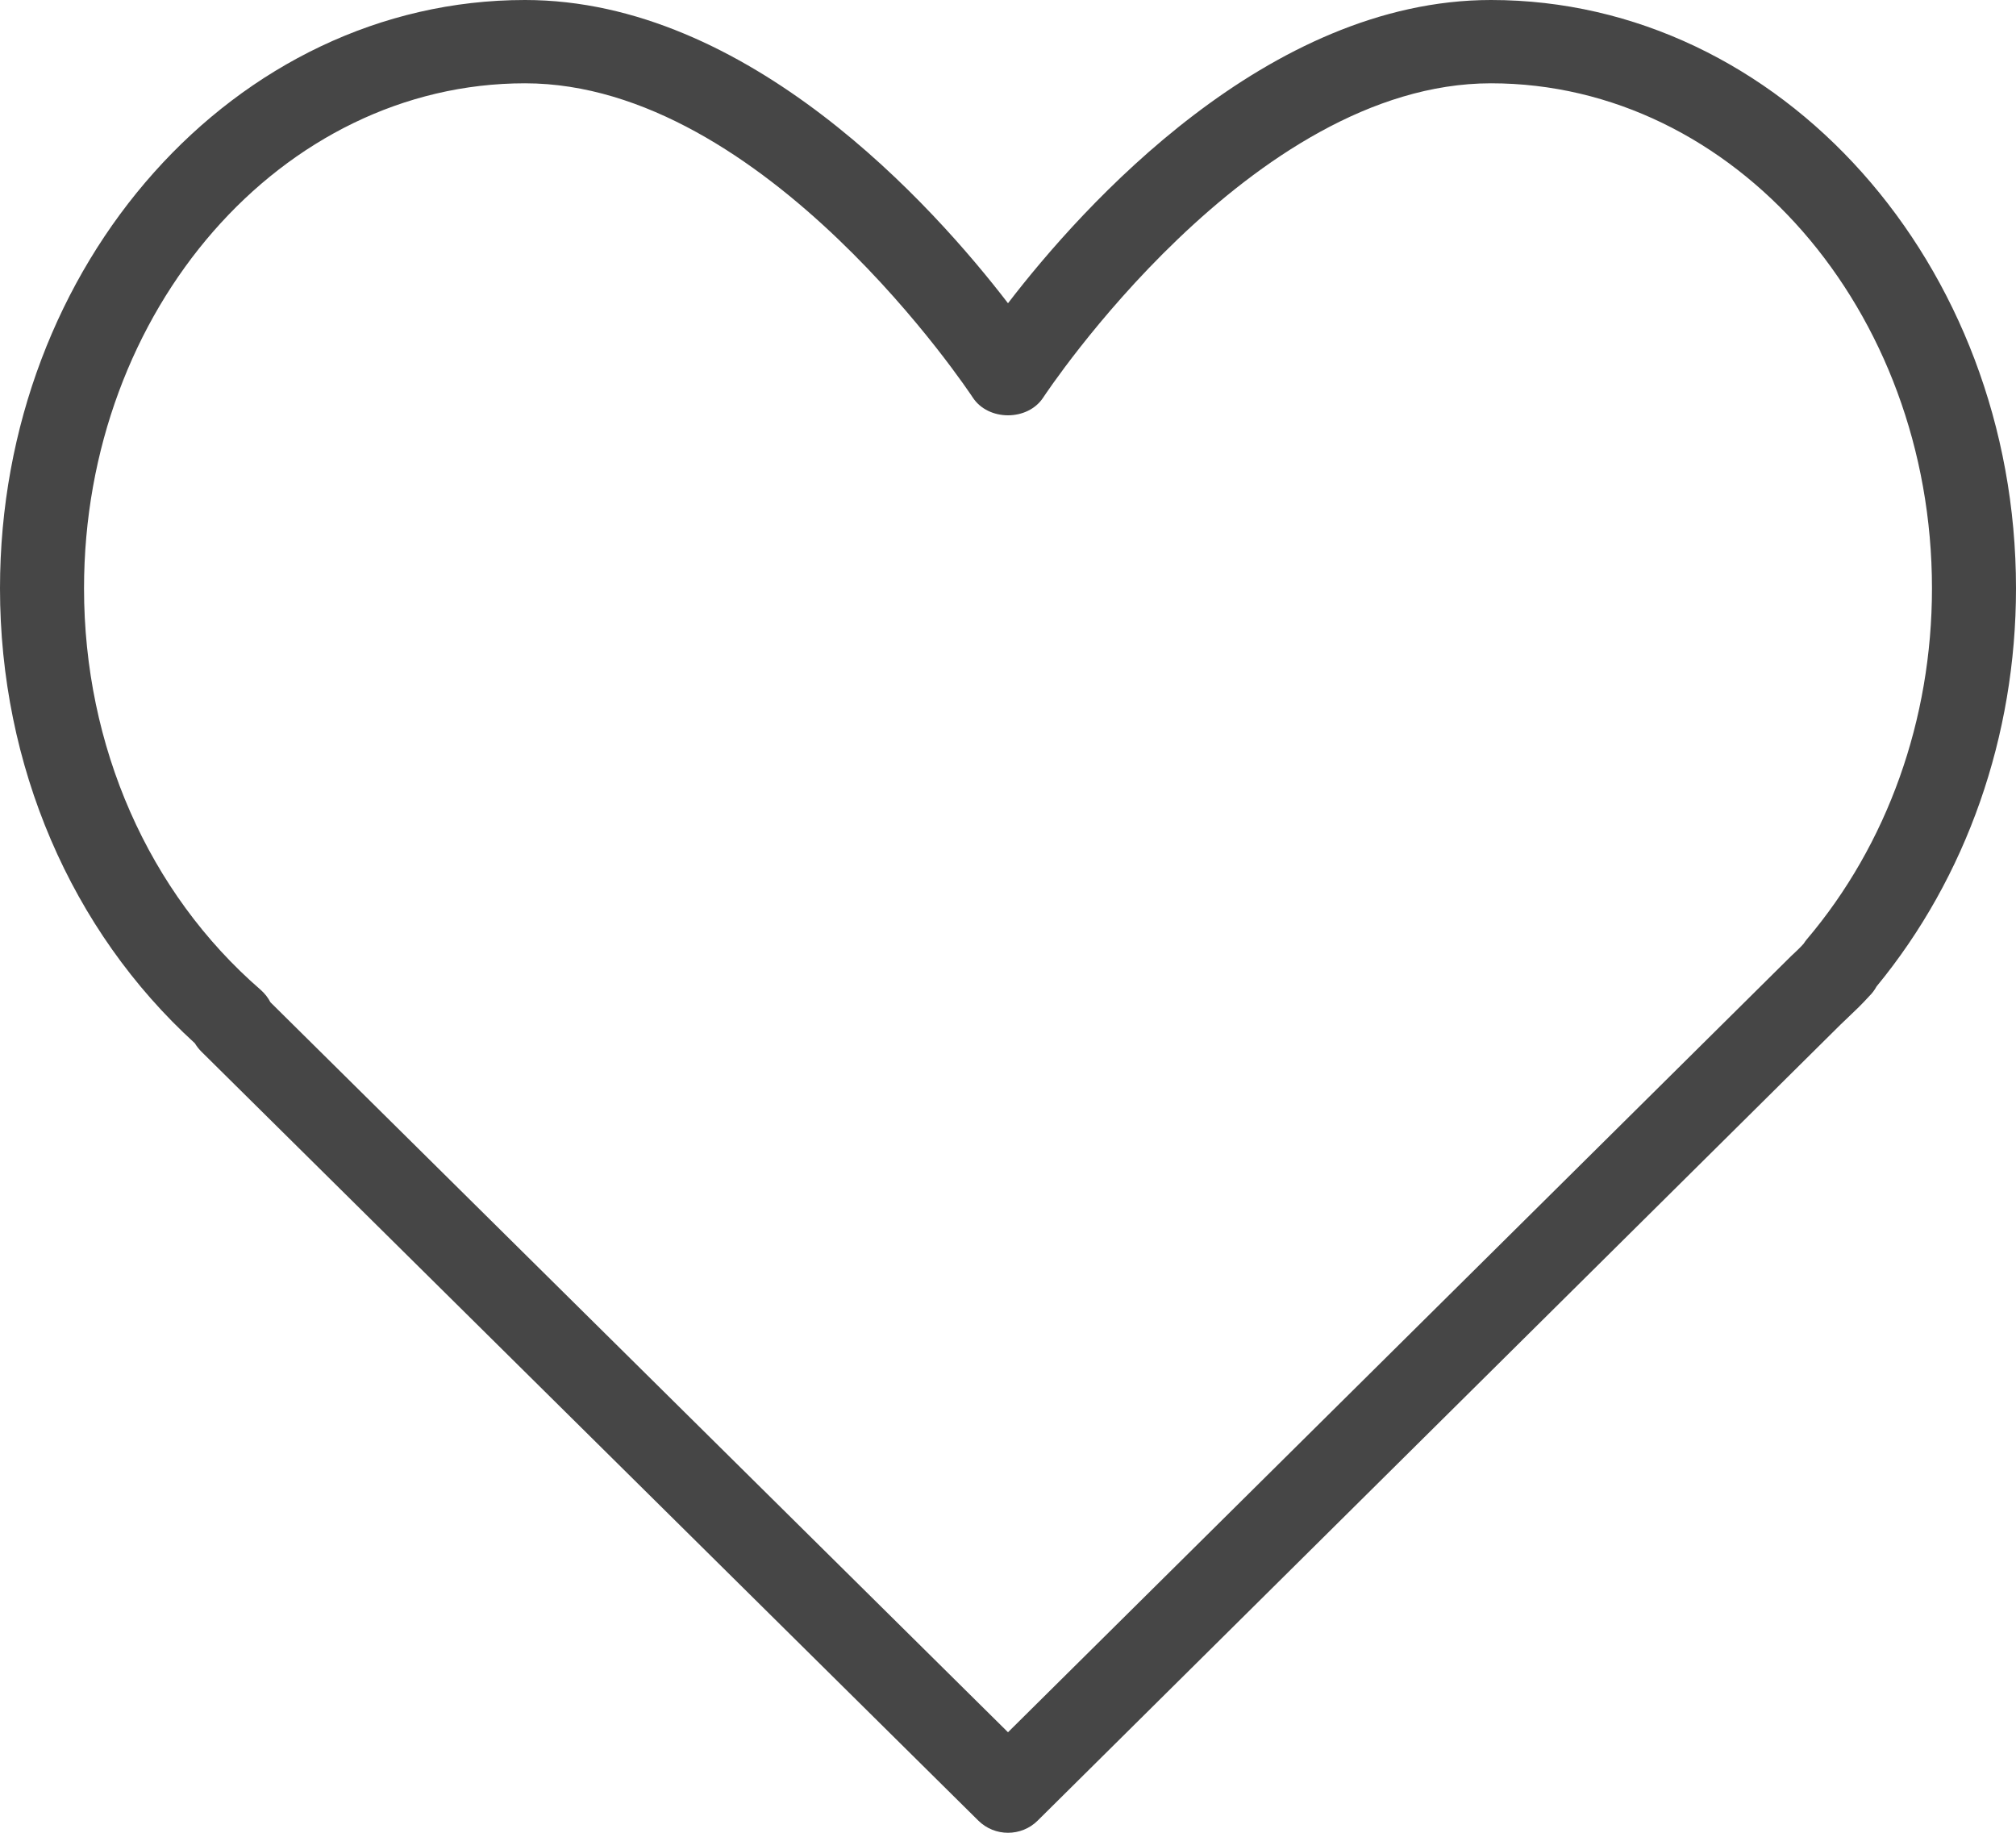
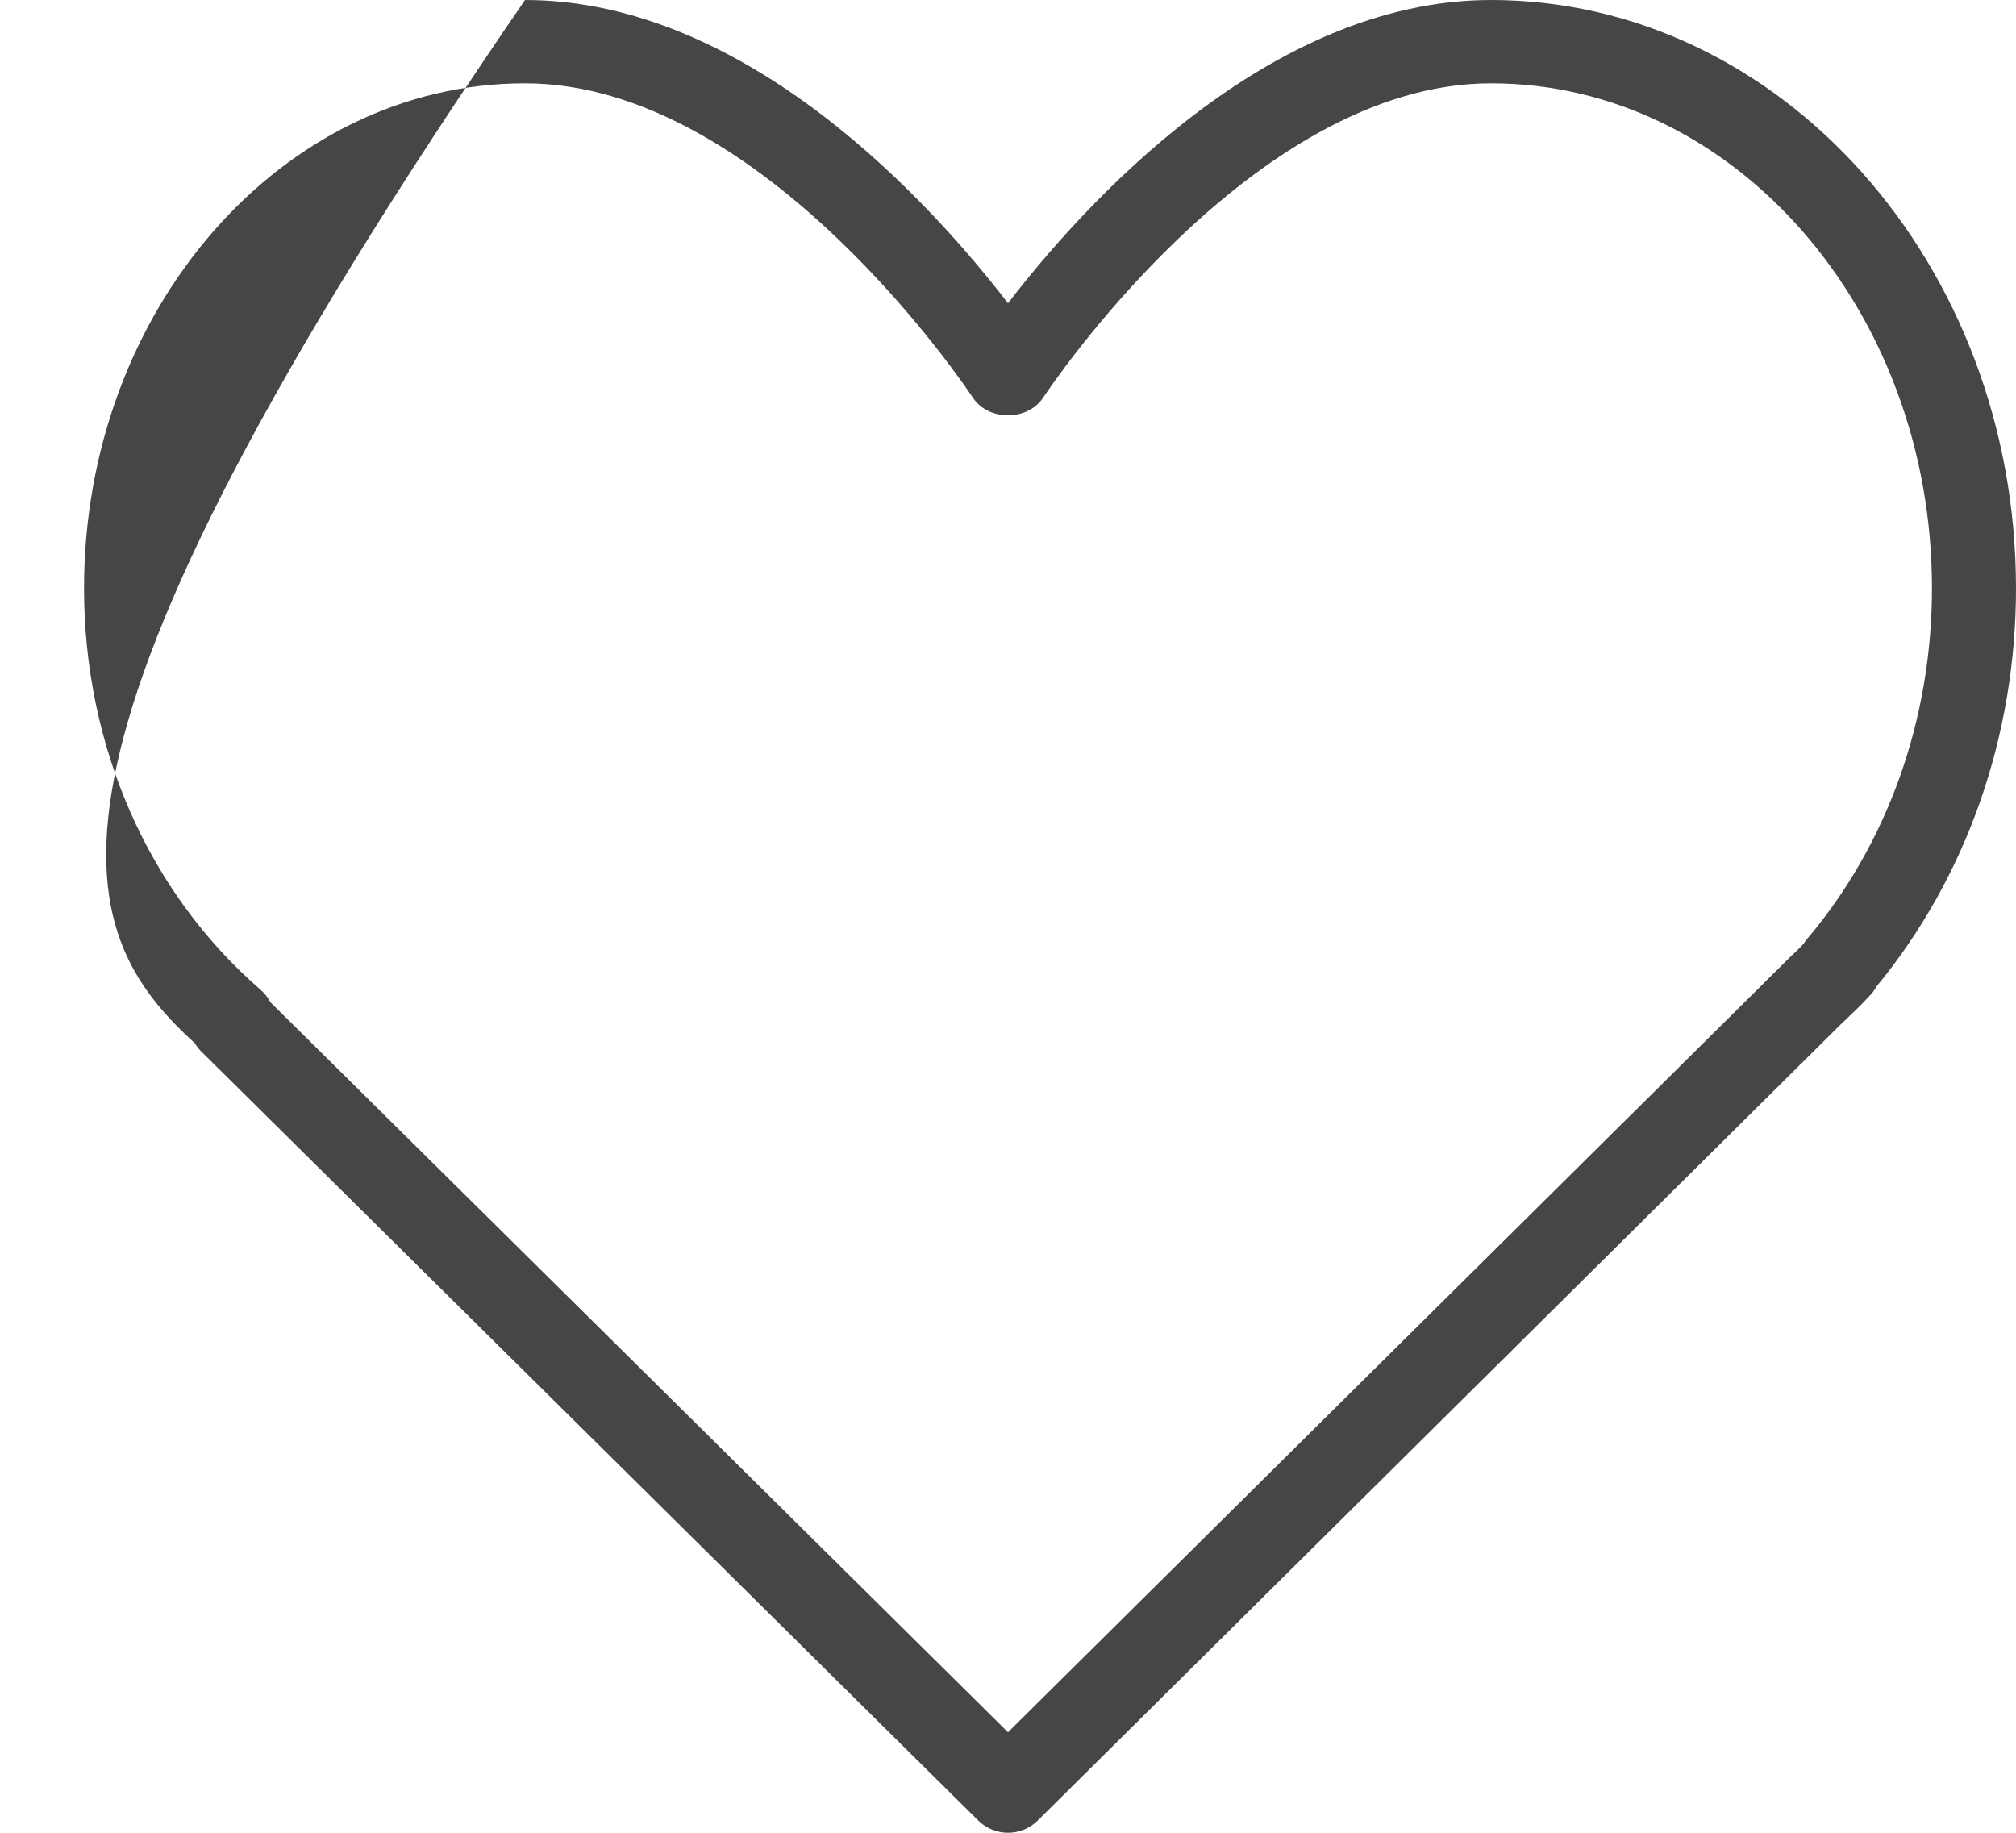
<svg xmlns="http://www.w3.org/2000/svg" width="22px" height="20px" viewBox="0 0 22 20" version="1.1">
  <title>5E034CD5-3AE6-47D3-A196-5899E30D0E7C</title>
  <g id="ürün-detay" stroke="none" stroke-width="1" fill="none" fill-rule="evenodd">
    <g id="ürün-detay-binbirtoner" transform="translate(-1125, -752)" fill="#464646" fill-rule="nonzero">
      <g id="812327" transform="translate(1125, 752)">
-         <path d="M16.271,0 C13.831,0 11.815,2.248 11,3.309 C10.185,2.248 8.169,0 5.729,0 C2.57,0 0,2.88 0,6.42 C0,8.352 0.773,10.152 2.126,11.384 C2.146,11.417 2.17,11.448 2.198,11.476 L10.676,19.867 C10.766,19.956 10.883,20 11,20 C11.117,20 11.235,19.956 11.324,19.867 L20.084,11.182 L20.175,11.095 C20.246,11.028 20.317,10.96 20.396,10.873 C20.429,10.841 20.457,10.804 20.478,10.765 C21.46,9.572 22,8.033 22,6.42 C22,2.88 19.43,0 16.271,0 Z M19.715,10.253 C19.703,10.268 19.691,10.284 19.681,10.3 C19.638,10.348 19.591,10.391 19.544,10.435 L11,18.903 L2.951,10.937 C2.925,10.886 2.888,10.84 2.844,10.801 C1.619,9.74 0.917,8.144 0.917,6.42 C0.917,3.382 3.075,0.909 5.729,0.909 C8.353,0.909 10.592,4.303 10.615,4.337 C10.784,4.597 11.216,4.597 11.385,4.337 C11.408,4.303 13.647,0.909 16.271,0.909 C18.925,0.909 21.083,3.382 21.083,6.42 C21.083,7.852 20.597,9.214 19.715,10.253 Z" id="Shape" />
+         <path d="M16.271,0 C13.831,0 11.815,2.248 11,3.309 C10.185,2.248 8.169,0 5.729,0 C0,8.352 0.773,10.152 2.126,11.384 C2.146,11.417 2.17,11.448 2.198,11.476 L10.676,19.867 C10.766,19.956 10.883,20 11,20 C11.117,20 11.235,19.956 11.324,19.867 L20.084,11.182 L20.175,11.095 C20.246,11.028 20.317,10.96 20.396,10.873 C20.429,10.841 20.457,10.804 20.478,10.765 C21.46,9.572 22,8.033 22,6.42 C22,2.88 19.43,0 16.271,0 Z M19.715,10.253 C19.703,10.268 19.691,10.284 19.681,10.3 C19.638,10.348 19.591,10.391 19.544,10.435 L11,18.903 L2.951,10.937 C2.925,10.886 2.888,10.84 2.844,10.801 C1.619,9.74 0.917,8.144 0.917,6.42 C0.917,3.382 3.075,0.909 5.729,0.909 C8.353,0.909 10.592,4.303 10.615,4.337 C10.784,4.597 11.216,4.597 11.385,4.337 C11.408,4.303 13.647,0.909 16.271,0.909 C18.925,0.909 21.083,3.382 21.083,6.42 C21.083,7.852 20.597,9.214 19.715,10.253 Z" id="Shape" />
      </g>
    </g>
  </g>
</svg>